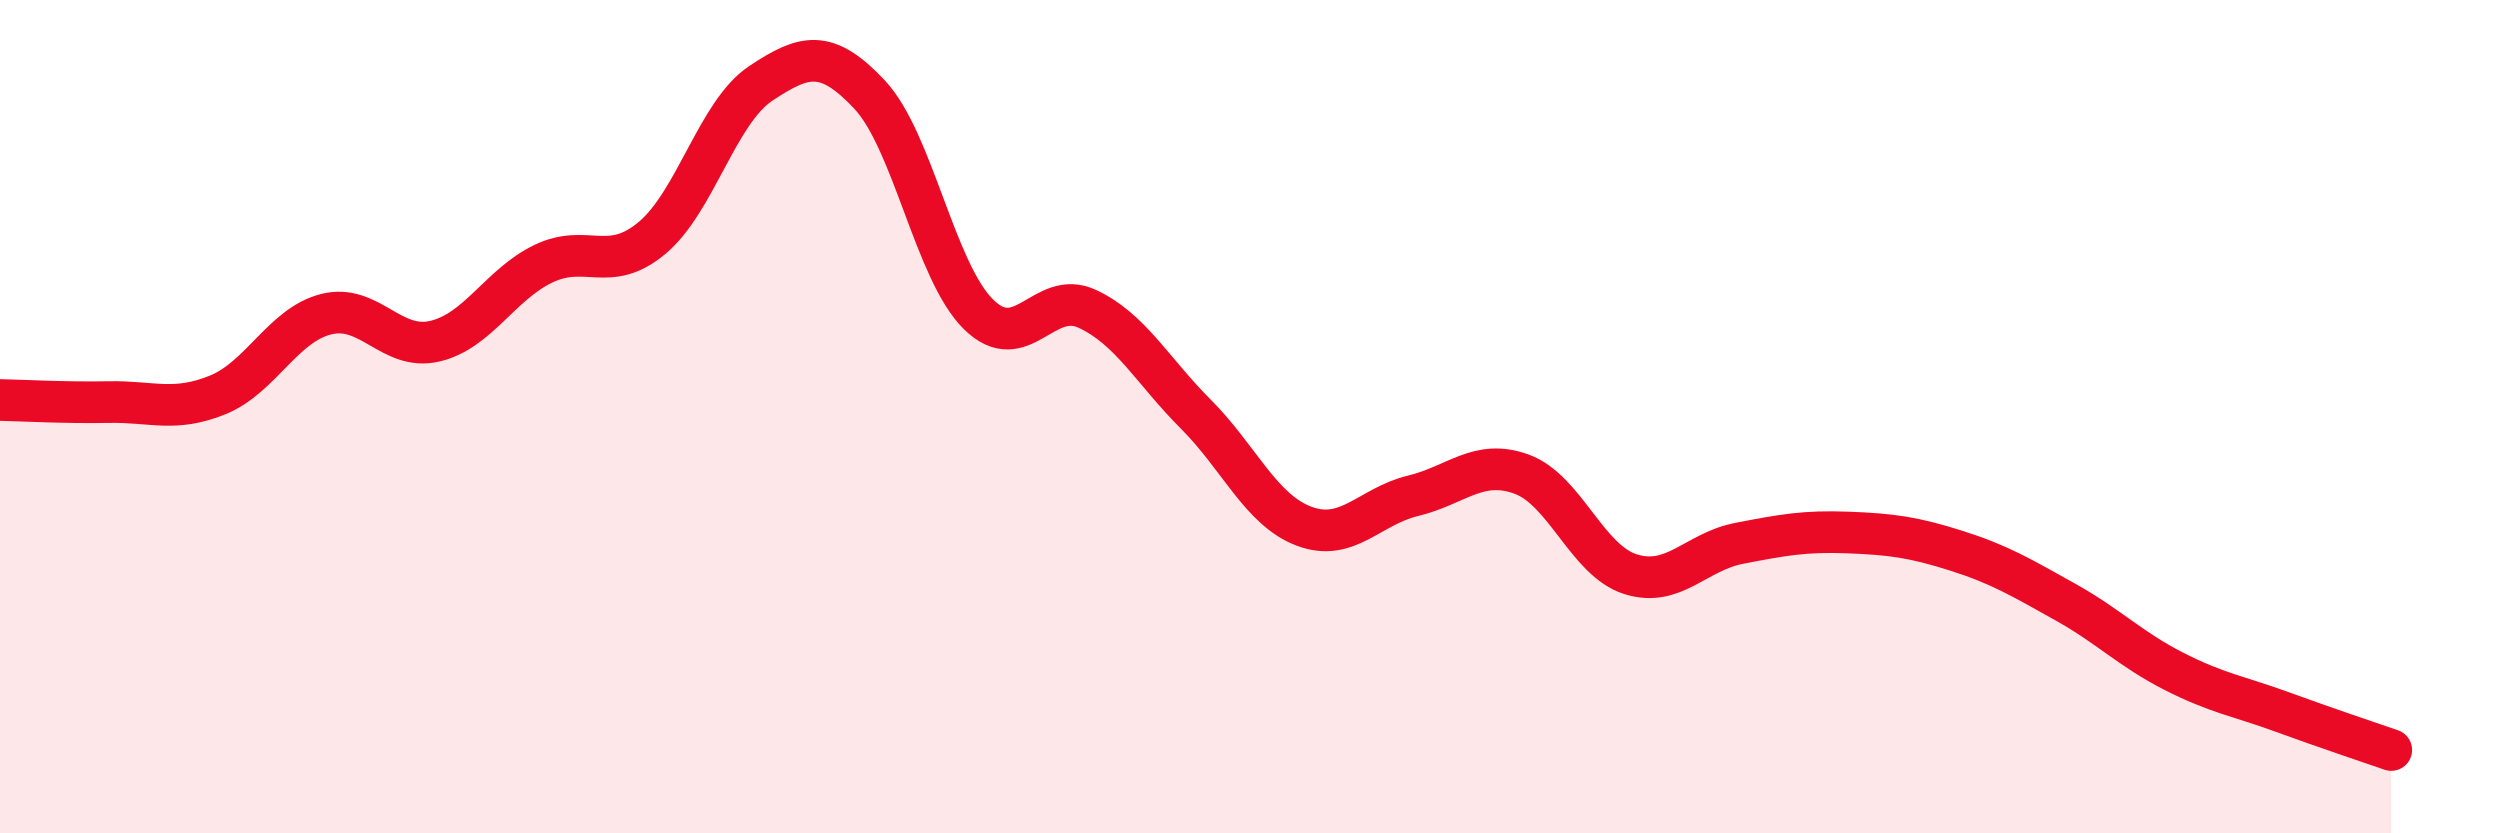
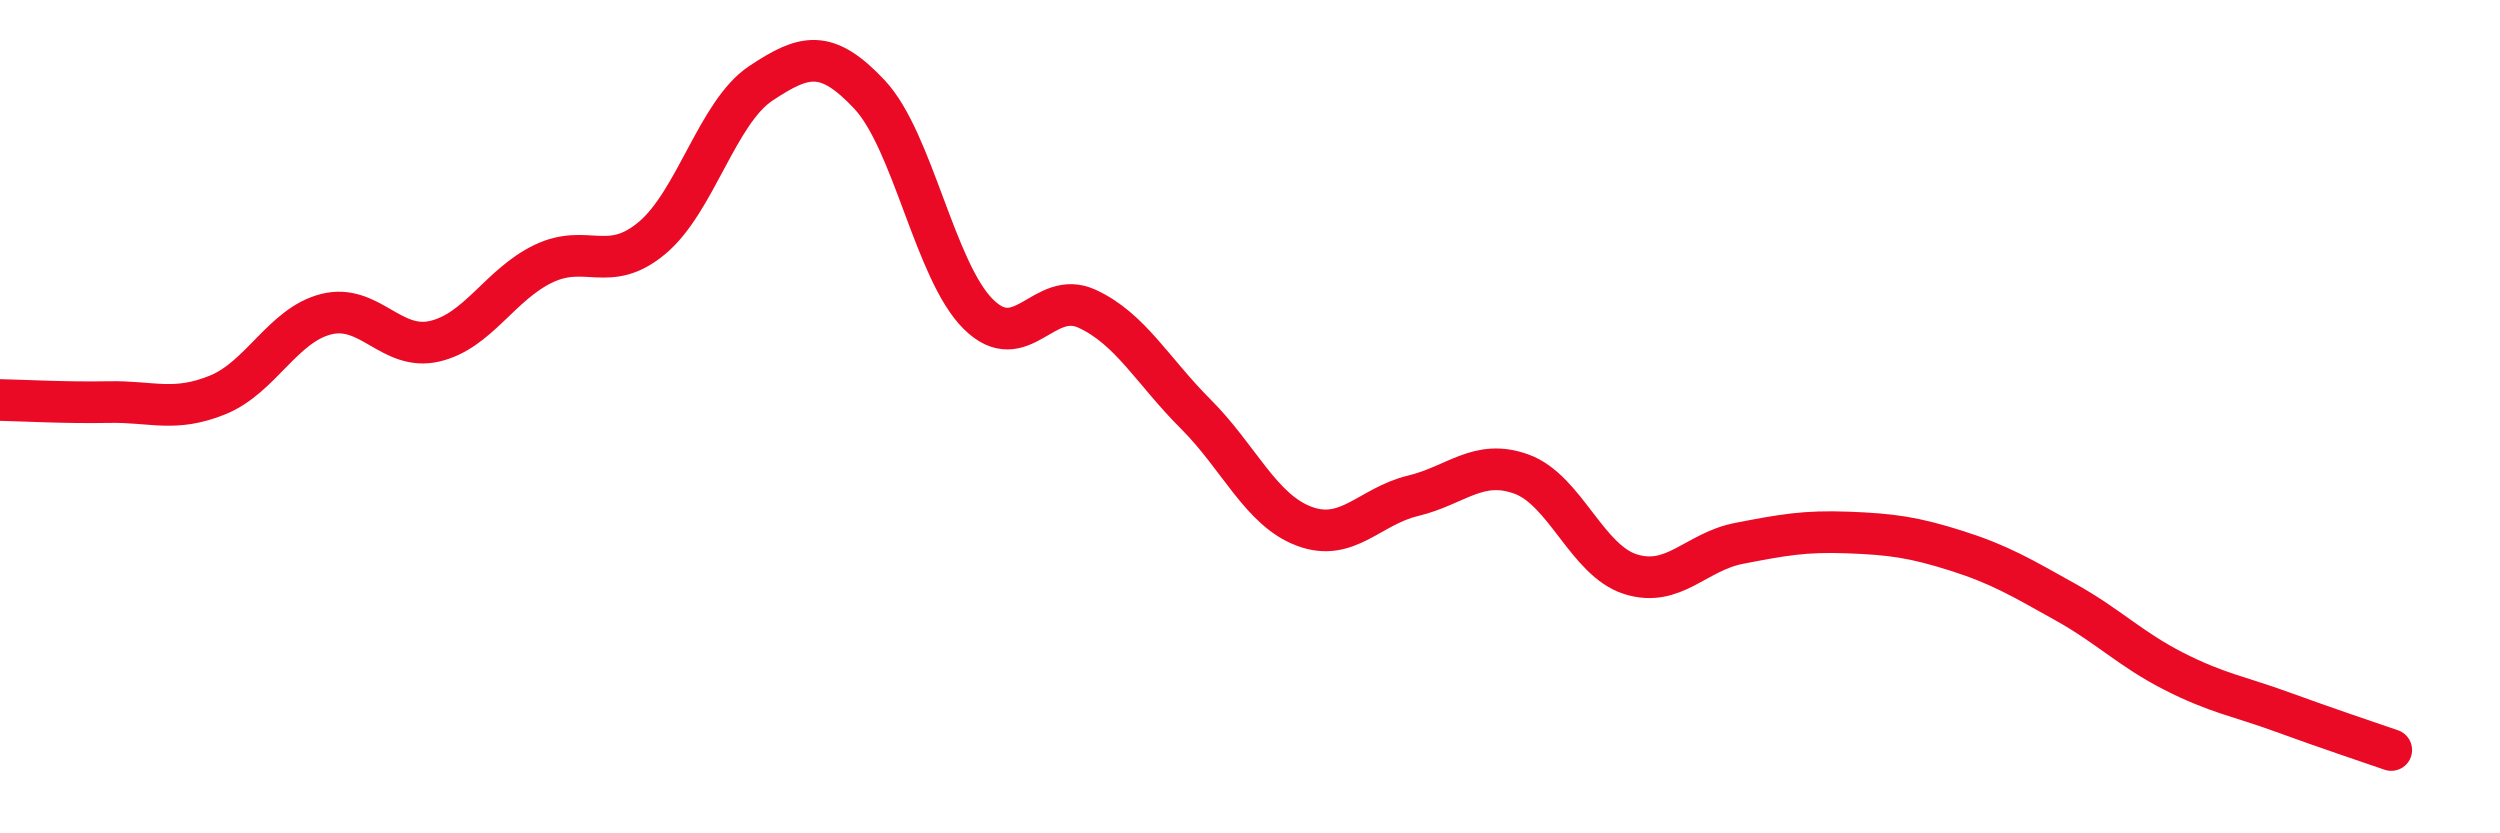
<svg xmlns="http://www.w3.org/2000/svg" width="60" height="20" viewBox="0 0 60 20">
-   <path d="M 0,9.6 C 0.52,9.61 1.57,9.67 2.61,9.65 C 3.65,9.63 4.18,9.9 5.22,9.48 C 6.26,9.06 6.79,7.8 7.83,7.54 C 8.87,7.28 9.39,8.43 10.43,8.19 C 11.47,7.95 12,6.83 13.04,6.33 C 14.08,5.83 14.61,6.58 15.65,5.71 C 16.69,4.84 17.22,2.69 18.26,2 C 19.3,1.31 19.83,1.16 20.87,2.27 C 21.91,3.38 22.44,6.51 23.48,7.54 C 24.52,8.57 25.05,6.93 26.09,7.41 C 27.13,7.89 27.66,8.9 28.7,9.94 C 29.74,10.98 30.26,12.24 31.3,12.63 C 32.34,13.02 32.87,12.15 33.91,11.9 C 34.95,11.65 35.48,11 36.52,11.38 C 37.56,11.76 38.09,13.45 39.13,13.78 C 40.17,14.11 40.7,13.24 41.74,13.04 C 42.78,12.84 43.31,12.74 44.35,12.78 C 45.39,12.82 45.92,12.89 46.96,13.22 C 48,13.55 48.53,13.87 49.57,14.45 C 50.61,15.03 51.13,15.58 52.17,16.11 C 53.21,16.64 53.74,16.71 54.78,17.09 C 55.82,17.47 56.87,17.82 57.39,18L57.39 20L0 20Z" fill="#EB0A25" opacity="0.1" stroke-linecap="round" stroke-linejoin="round" />
  <path d="M 0,9.6 C 0.52,9.61 1.57,9.67 2.61,9.65 C 3.65,9.63 4.18,9.9 5.22,9.48 C 6.26,9.06 6.79,7.8 7.83,7.54 C 8.87,7.28 9.39,8.43 10.43,8.19 C 11.47,7.95 12,6.83 13.04,6.33 C 14.08,5.83 14.61,6.58 15.65,5.71 C 16.69,4.84 17.22,2.69 18.26,2 C 19.3,1.31 19.83,1.16 20.87,2.27 C 21.91,3.38 22.44,6.51 23.48,7.54 C 24.52,8.57 25.05,6.93 26.09,7.41 C 27.13,7.89 27.66,8.9 28.7,9.94 C 29.74,10.98 30.26,12.24 31.3,12.63 C 32.34,13.02 32.87,12.15 33.91,11.9 C 34.95,11.65 35.48,11 36.52,11.38 C 37.56,11.76 38.09,13.45 39.13,13.78 C 40.17,14.11 40.7,13.24 41.74,13.04 C 42.78,12.84 43.31,12.74 44.35,12.78 C 45.39,12.82 45.92,12.89 46.96,13.22 C 48,13.55 48.53,13.87 49.57,14.45 C 50.61,15.03 51.13,15.58 52.17,16.11 C 53.21,16.64 53.74,16.71 54.78,17.09 C 55.82,17.47 56.87,17.82 57.39,18" stroke="#EB0A25" stroke-width="1" fill="none" stroke-linecap="round" stroke-linejoin="round" />
</svg>